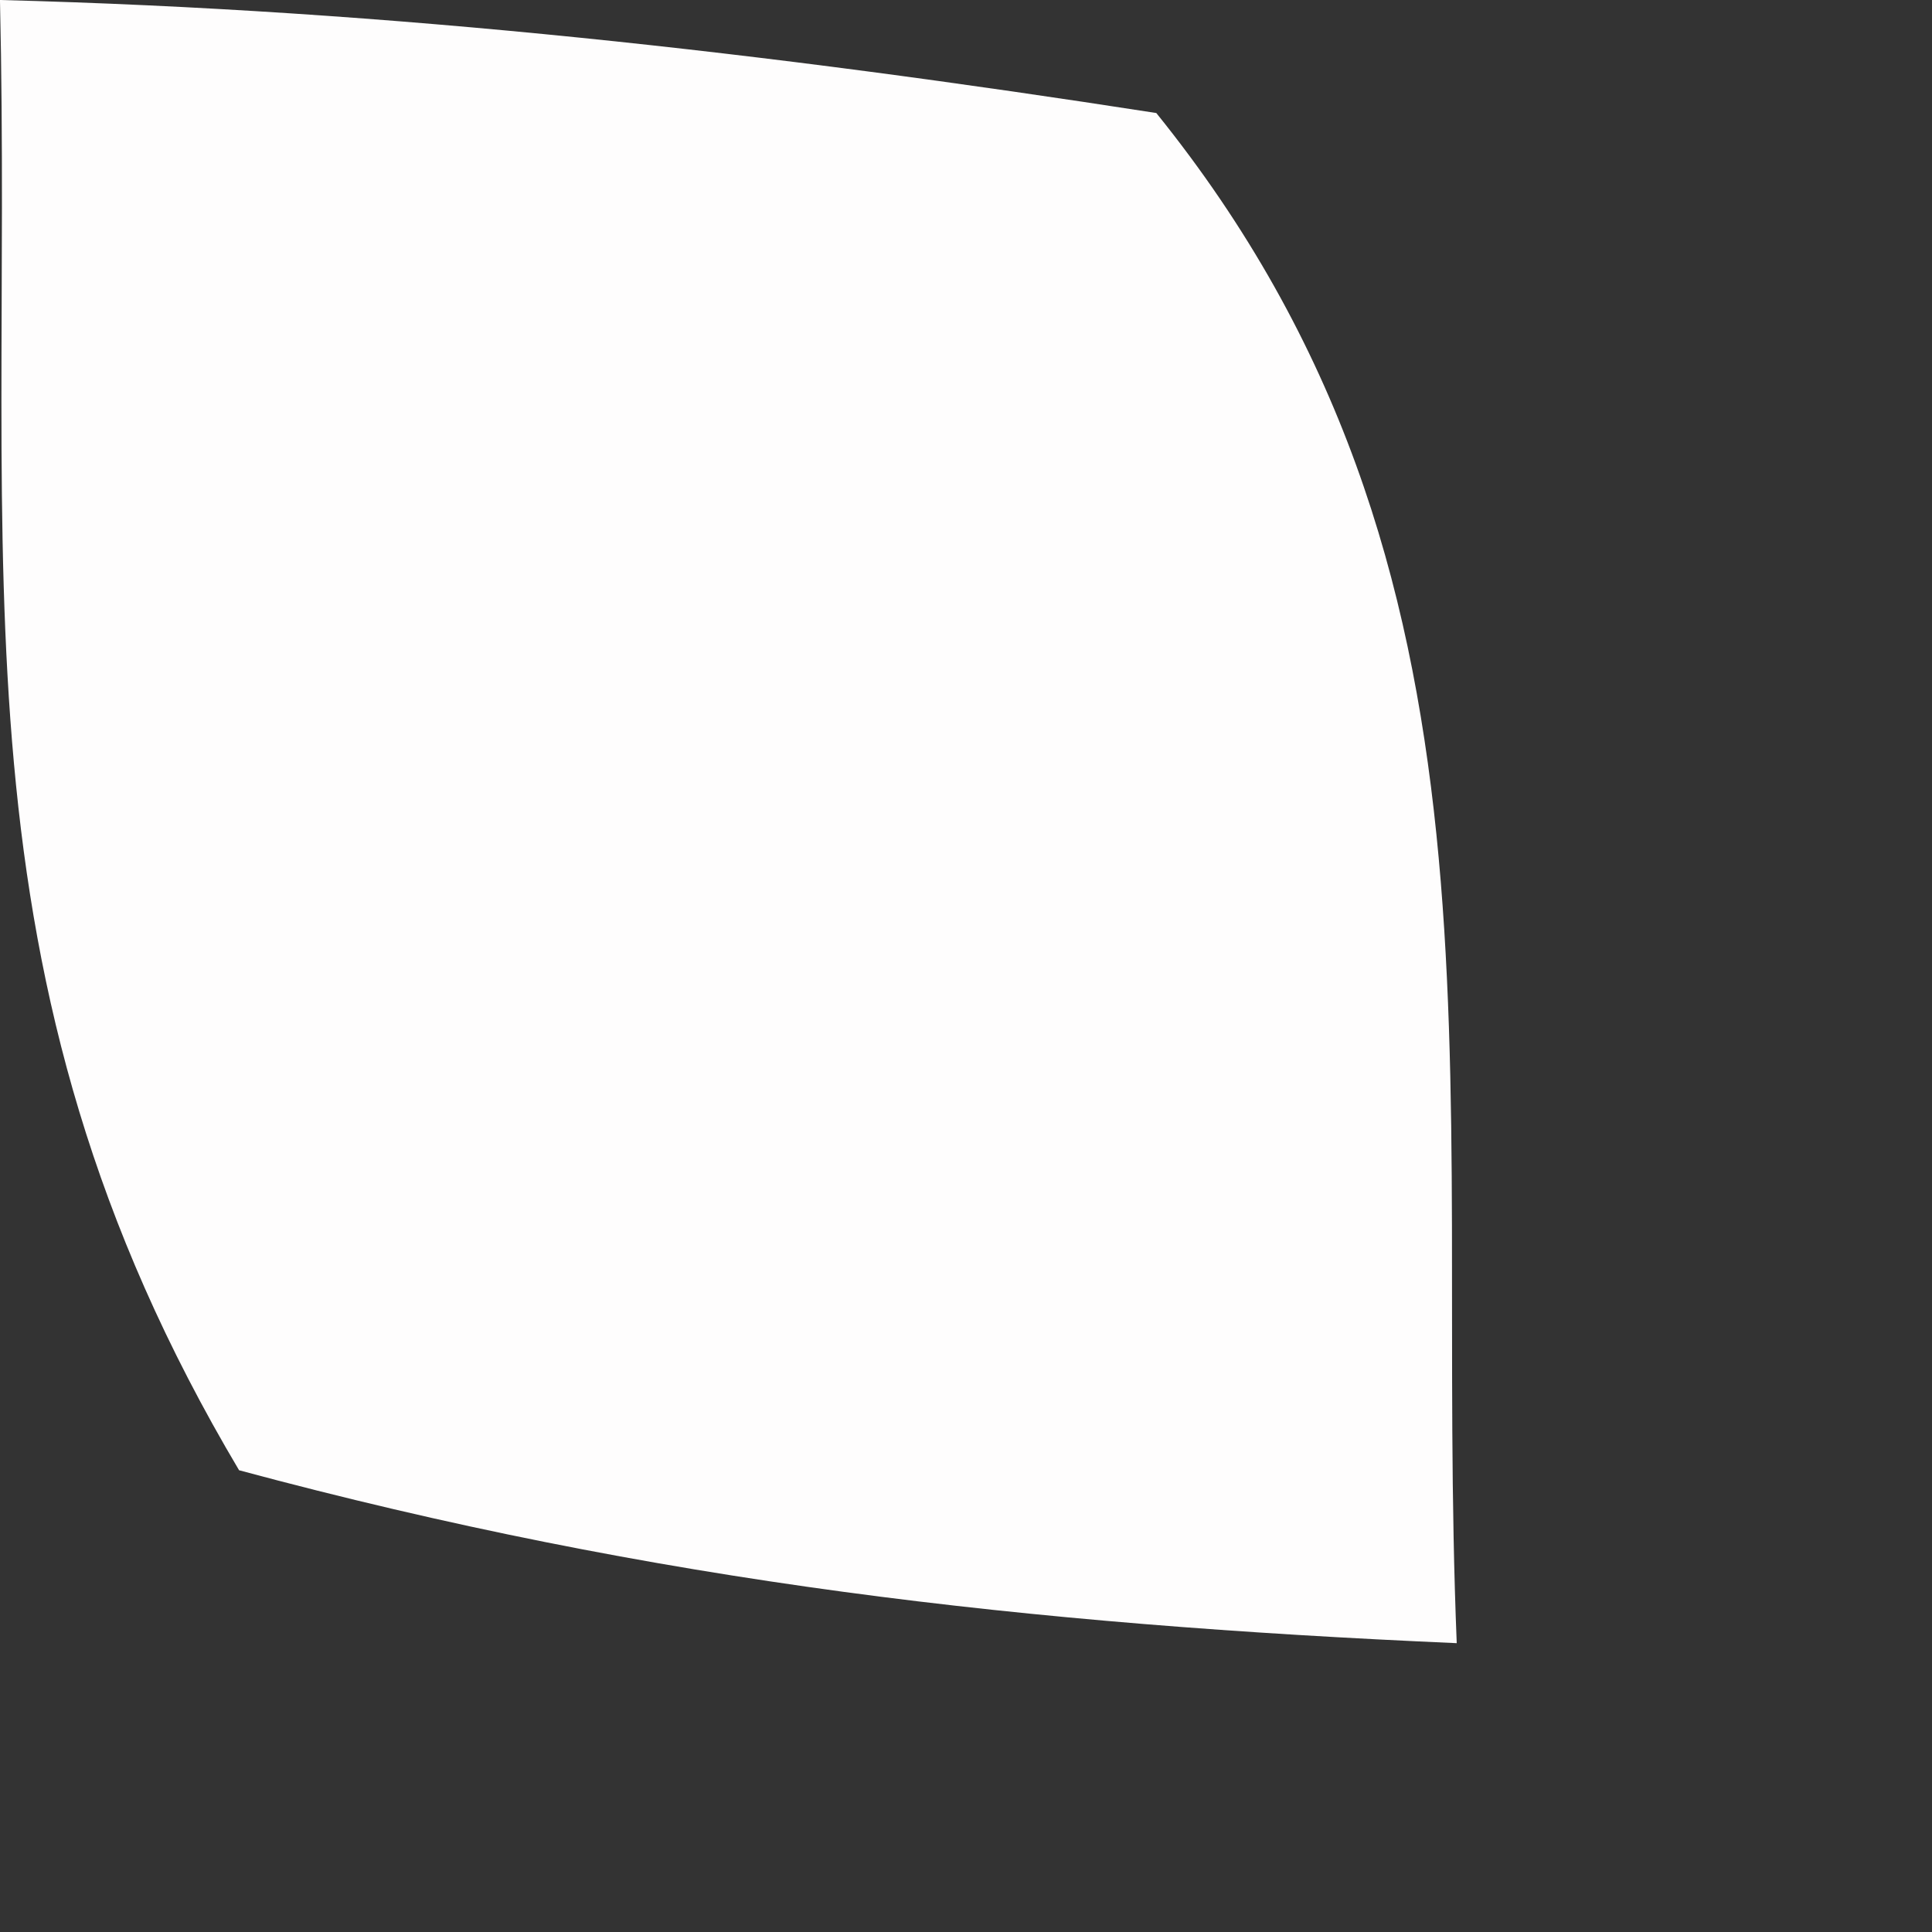
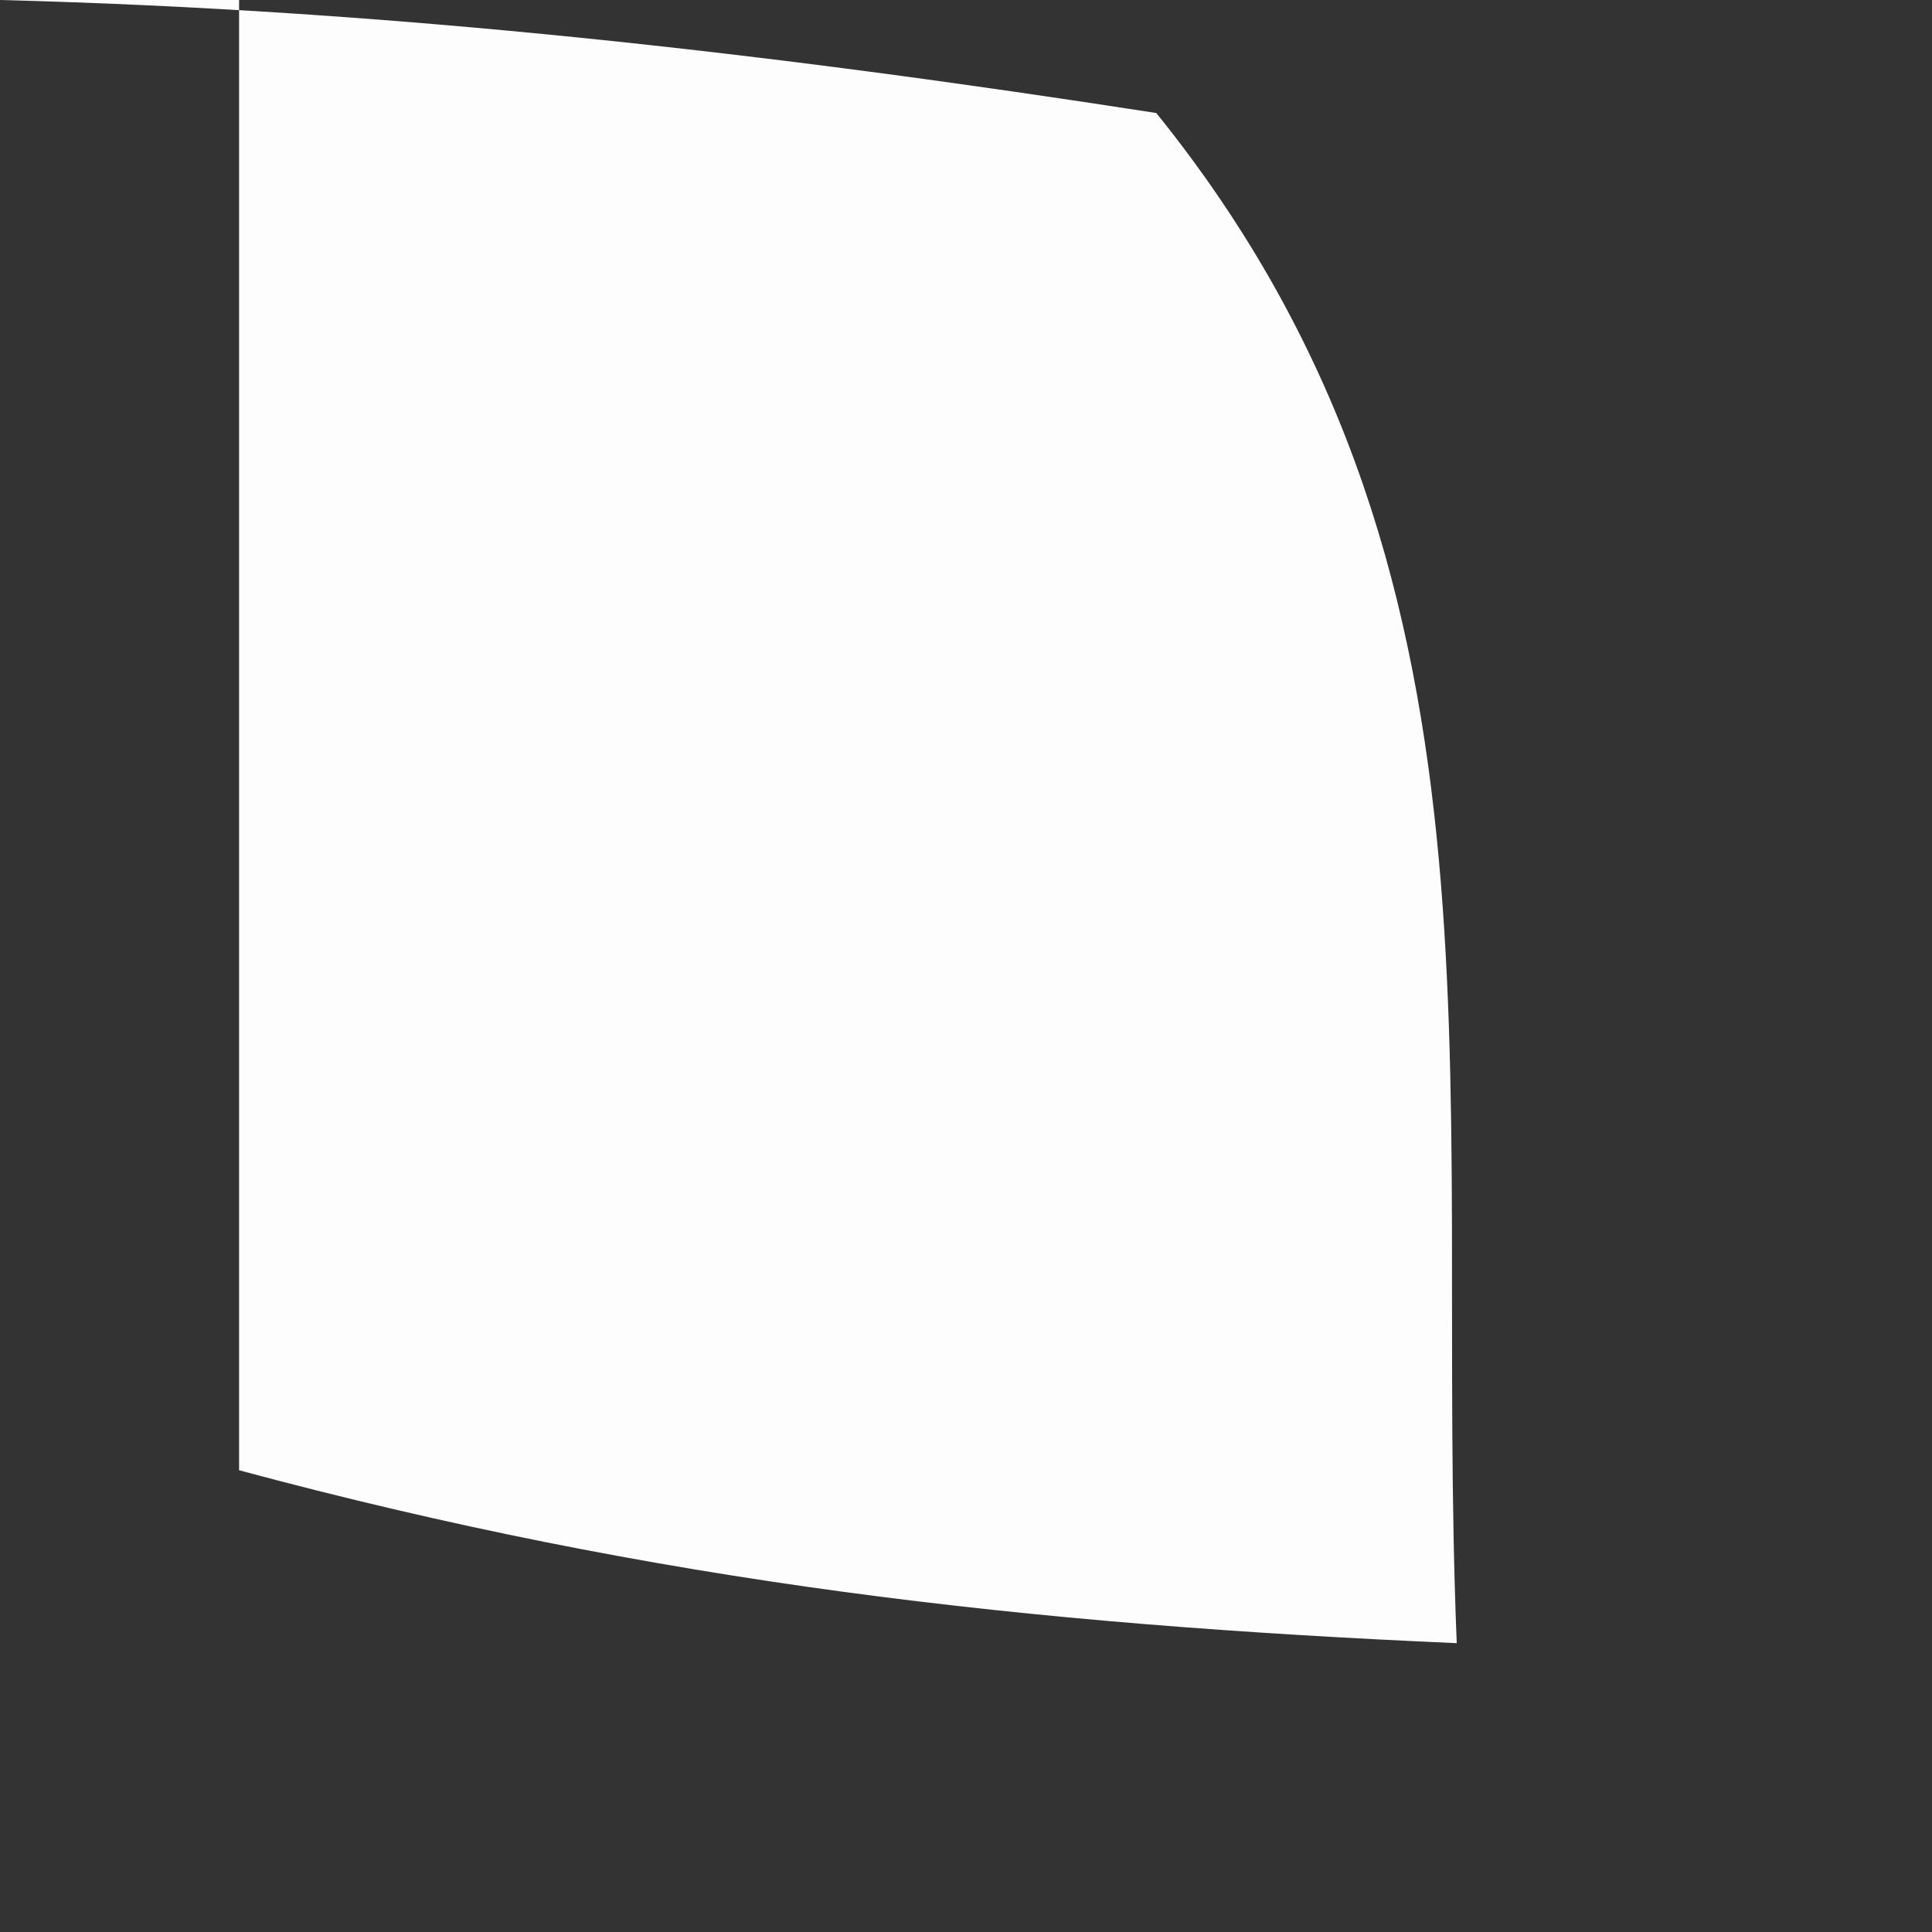
<svg xmlns="http://www.w3.org/2000/svg" fill="none" height="100%" overflow="visible" preserveAspectRatio="none" style="display: block;" viewBox="0 0 4 4" width="100%">
  <rect x="0" y="0" width="4" height="4" fill="#333333" stroke="none" />
-   <path d="M0 0C0.814 0.021 1.589 0.109 2.394 0.234C3.159 1.182 2.968 2.211 3.016 3.402C2.126 3.363 1.361 3.277 0.495 3.044C-0.115 2.017 0.027 1.182 0 0.003V0Z" fill="#FEFDFD" id="Vector" />
+   <path d="M0 0C0.814 0.021 1.589 0.109 2.394 0.234C3.159 1.182 2.968 2.211 3.016 3.402C2.126 3.363 1.361 3.277 0.495 3.044V0Z" fill="#FEFDFD" id="Vector" />
</svg>